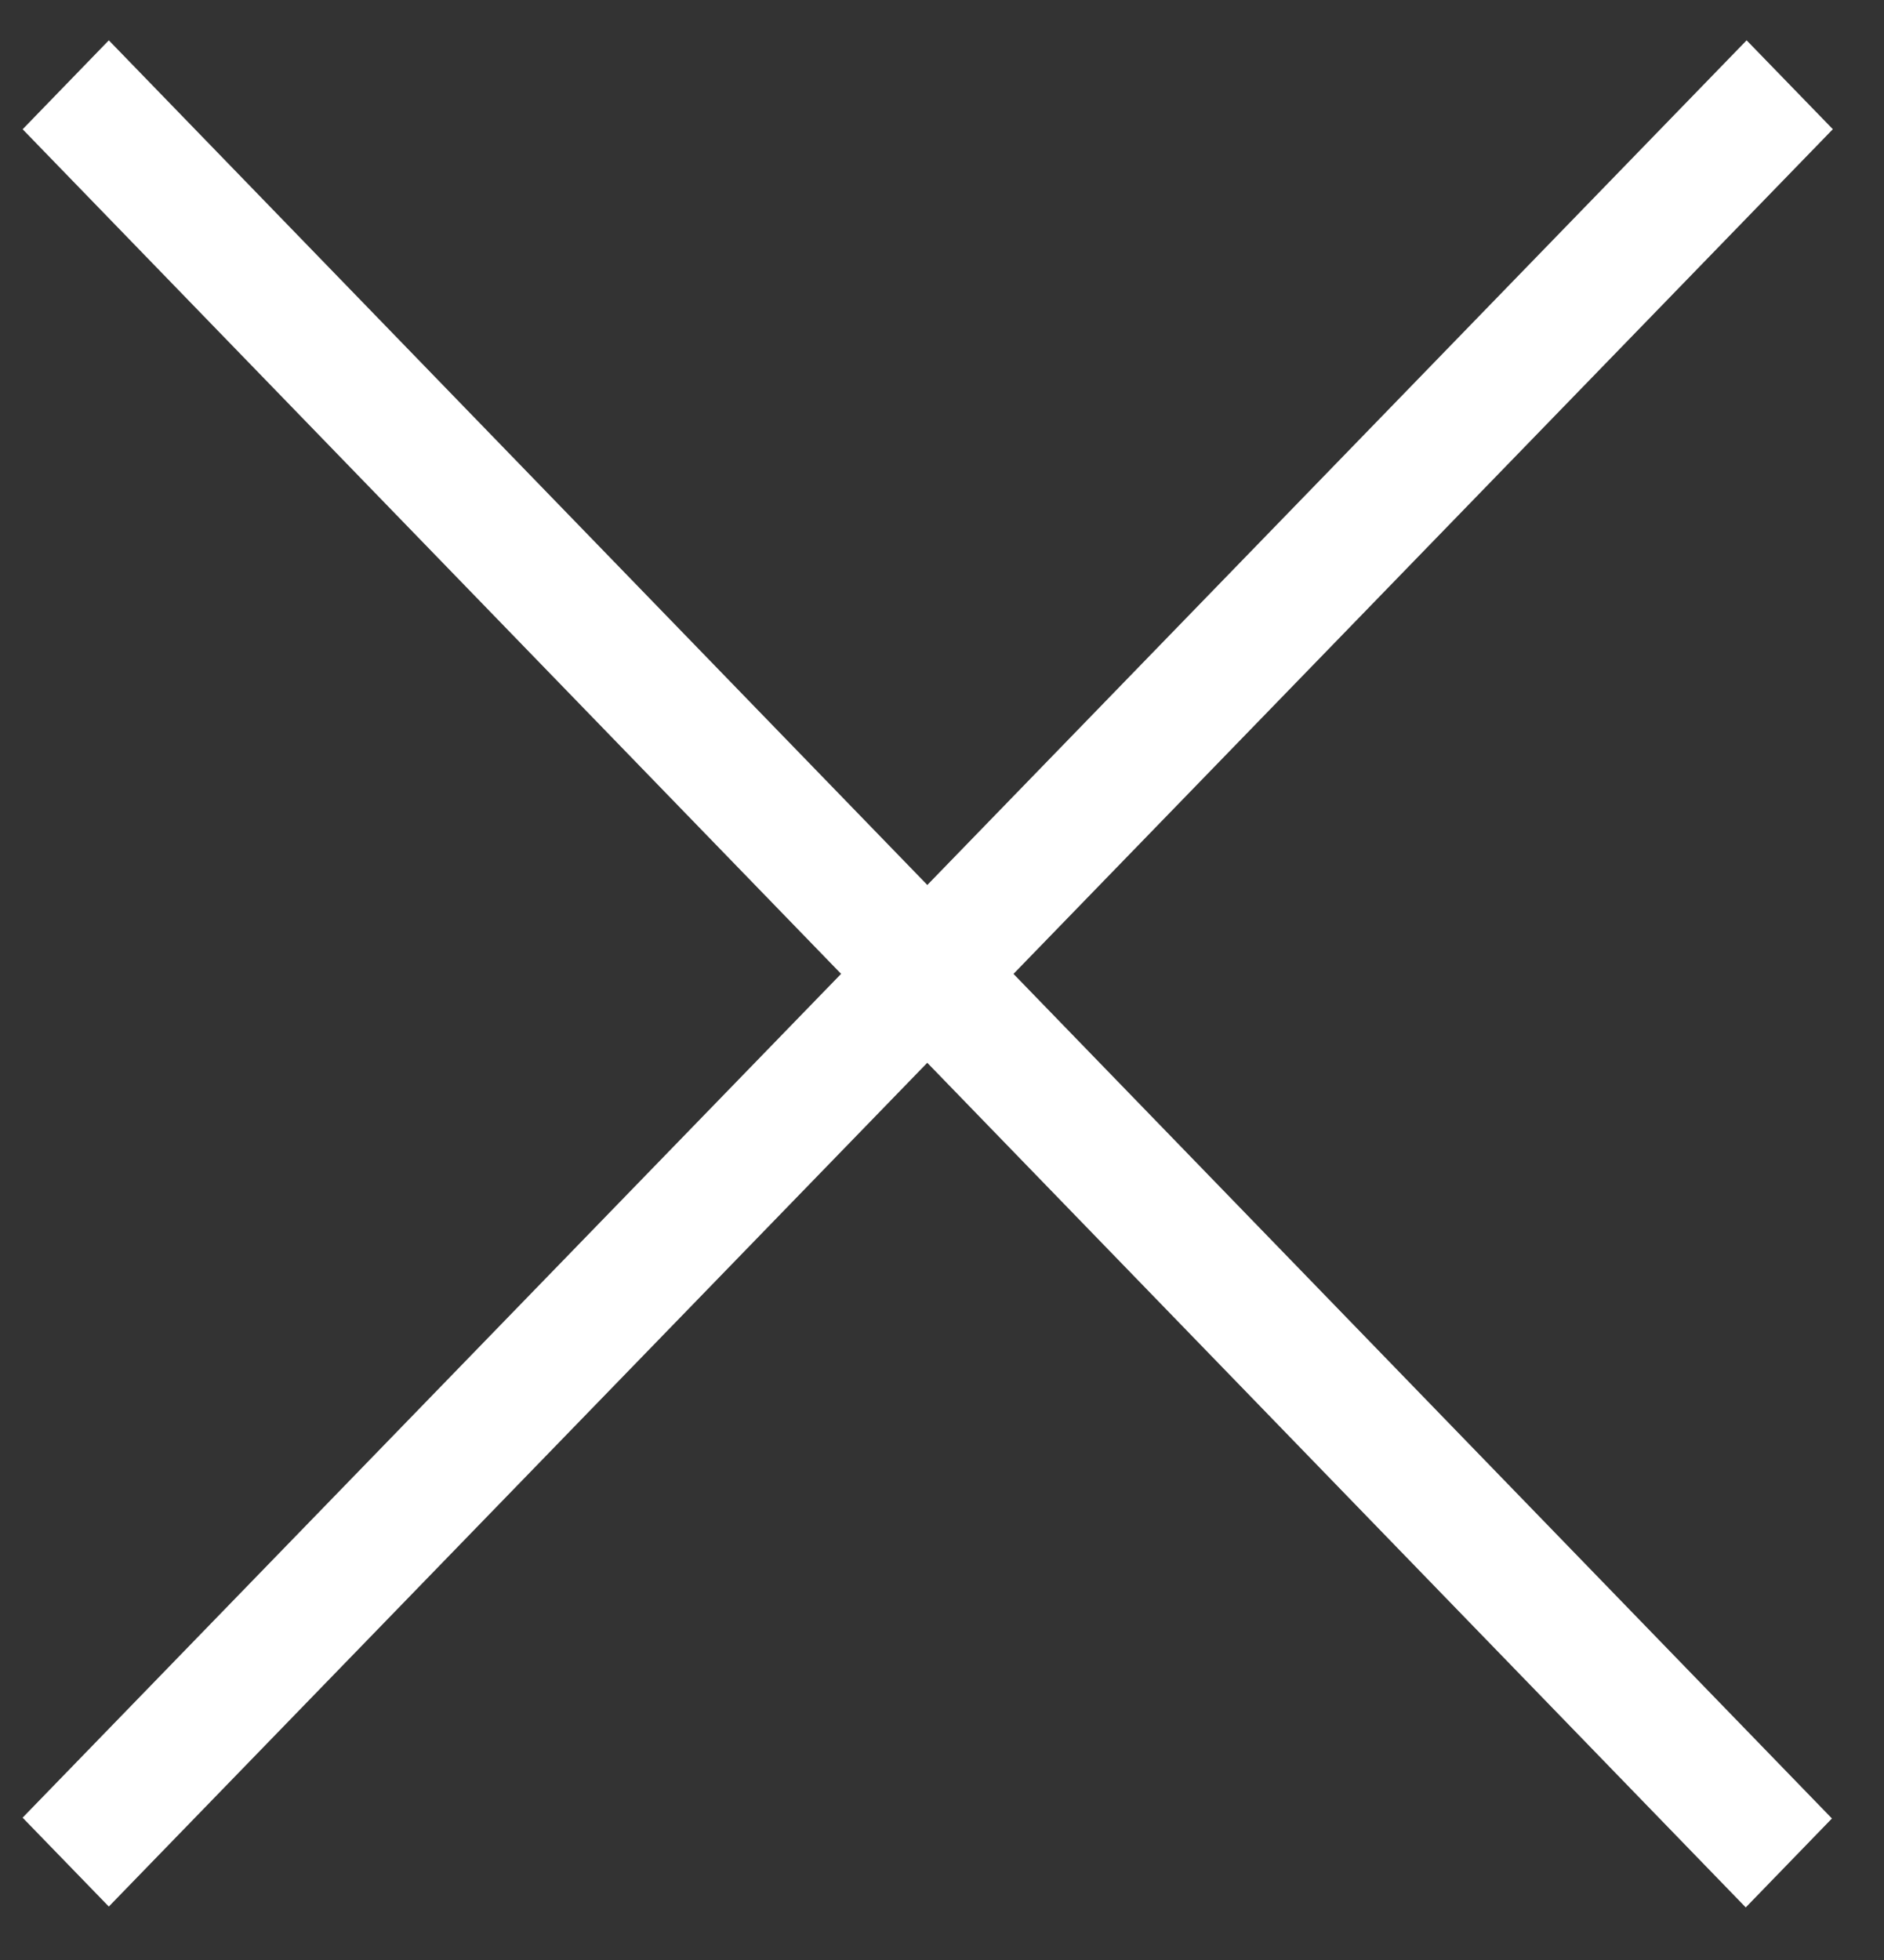
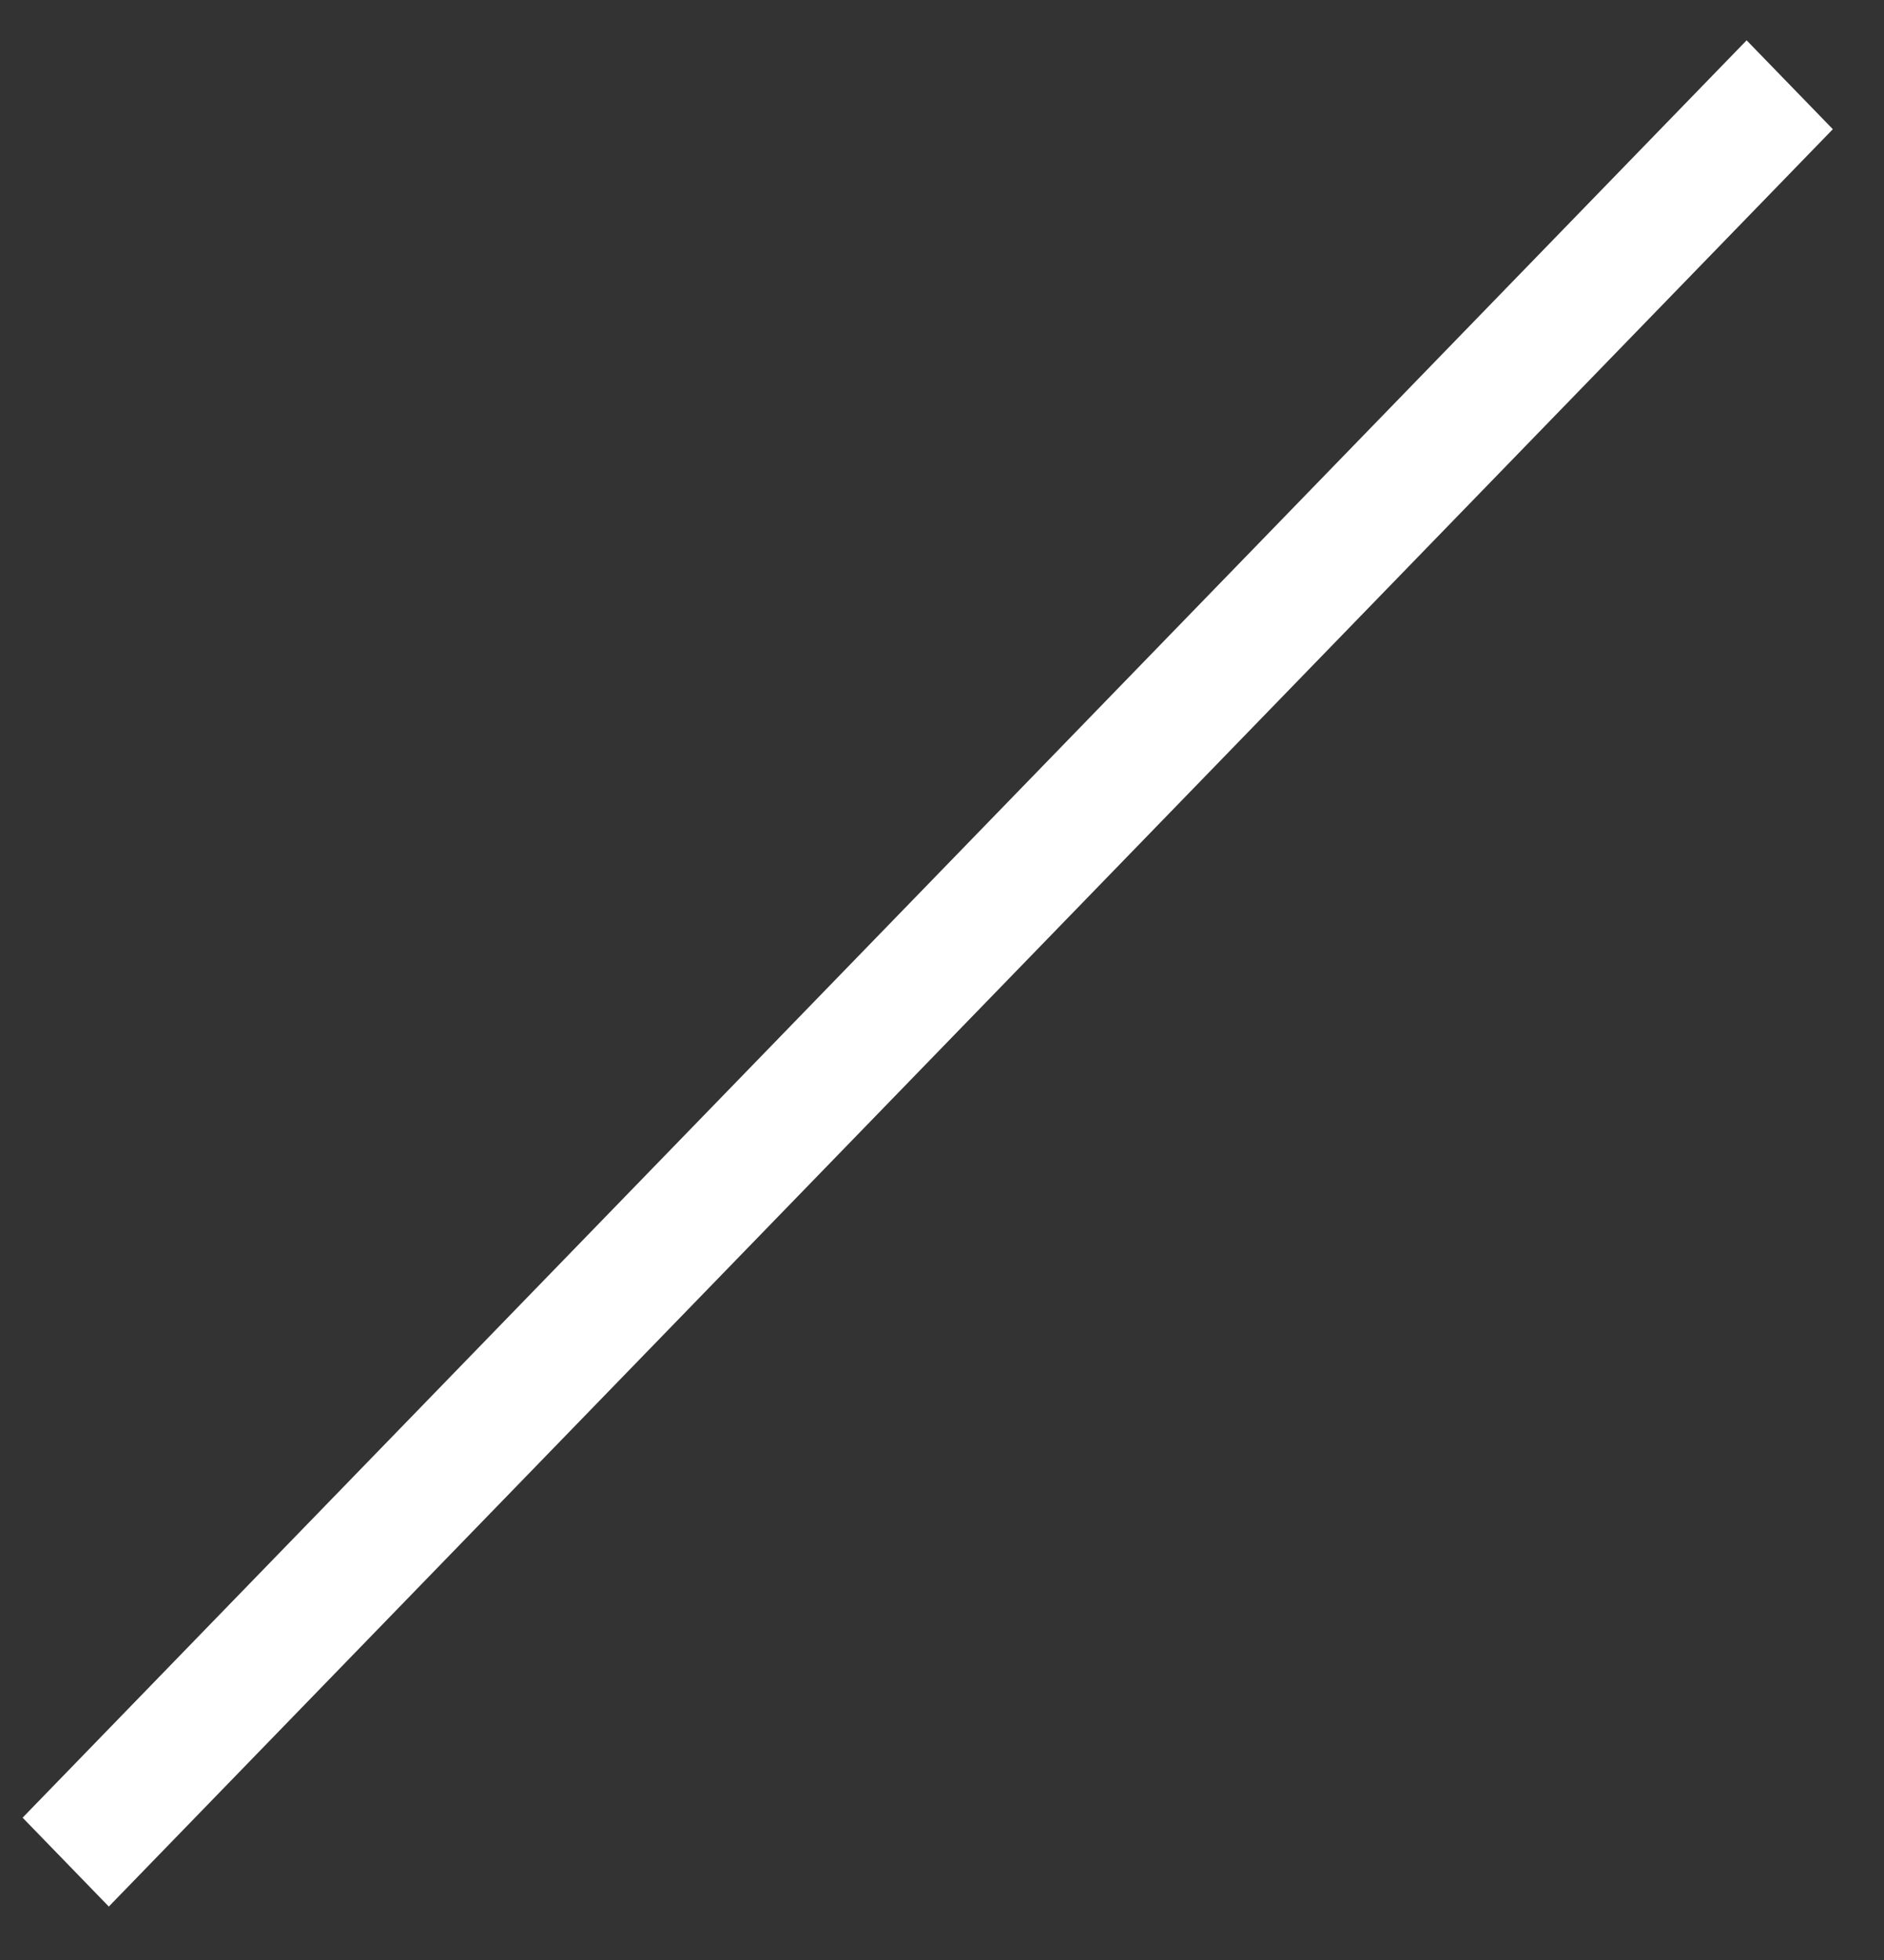
<svg xmlns="http://www.w3.org/2000/svg" width="25" height="26" viewBox="0 0 25 26" fill="none">
  <rect x="0" y="0" width="25" height="26" fill="#333333" stroke="none" />
-   <rect width="32.852" height="1.643" transform="matrix(0.696 0.718 -0.696 0.718 1.444 0.535)" fill="#FFFFFF" />
-   <path d="M24.321 1.714L1.444 25.291L0.3 24.112L23.177 0.535L24.321 1.714Z" fill="#FFFFFF" />
+   <path d="M24.321 1.714L1.444 25.291L0.3 24.112L23.177 0.535Z" fill="#FFFFFF" />
</svg>